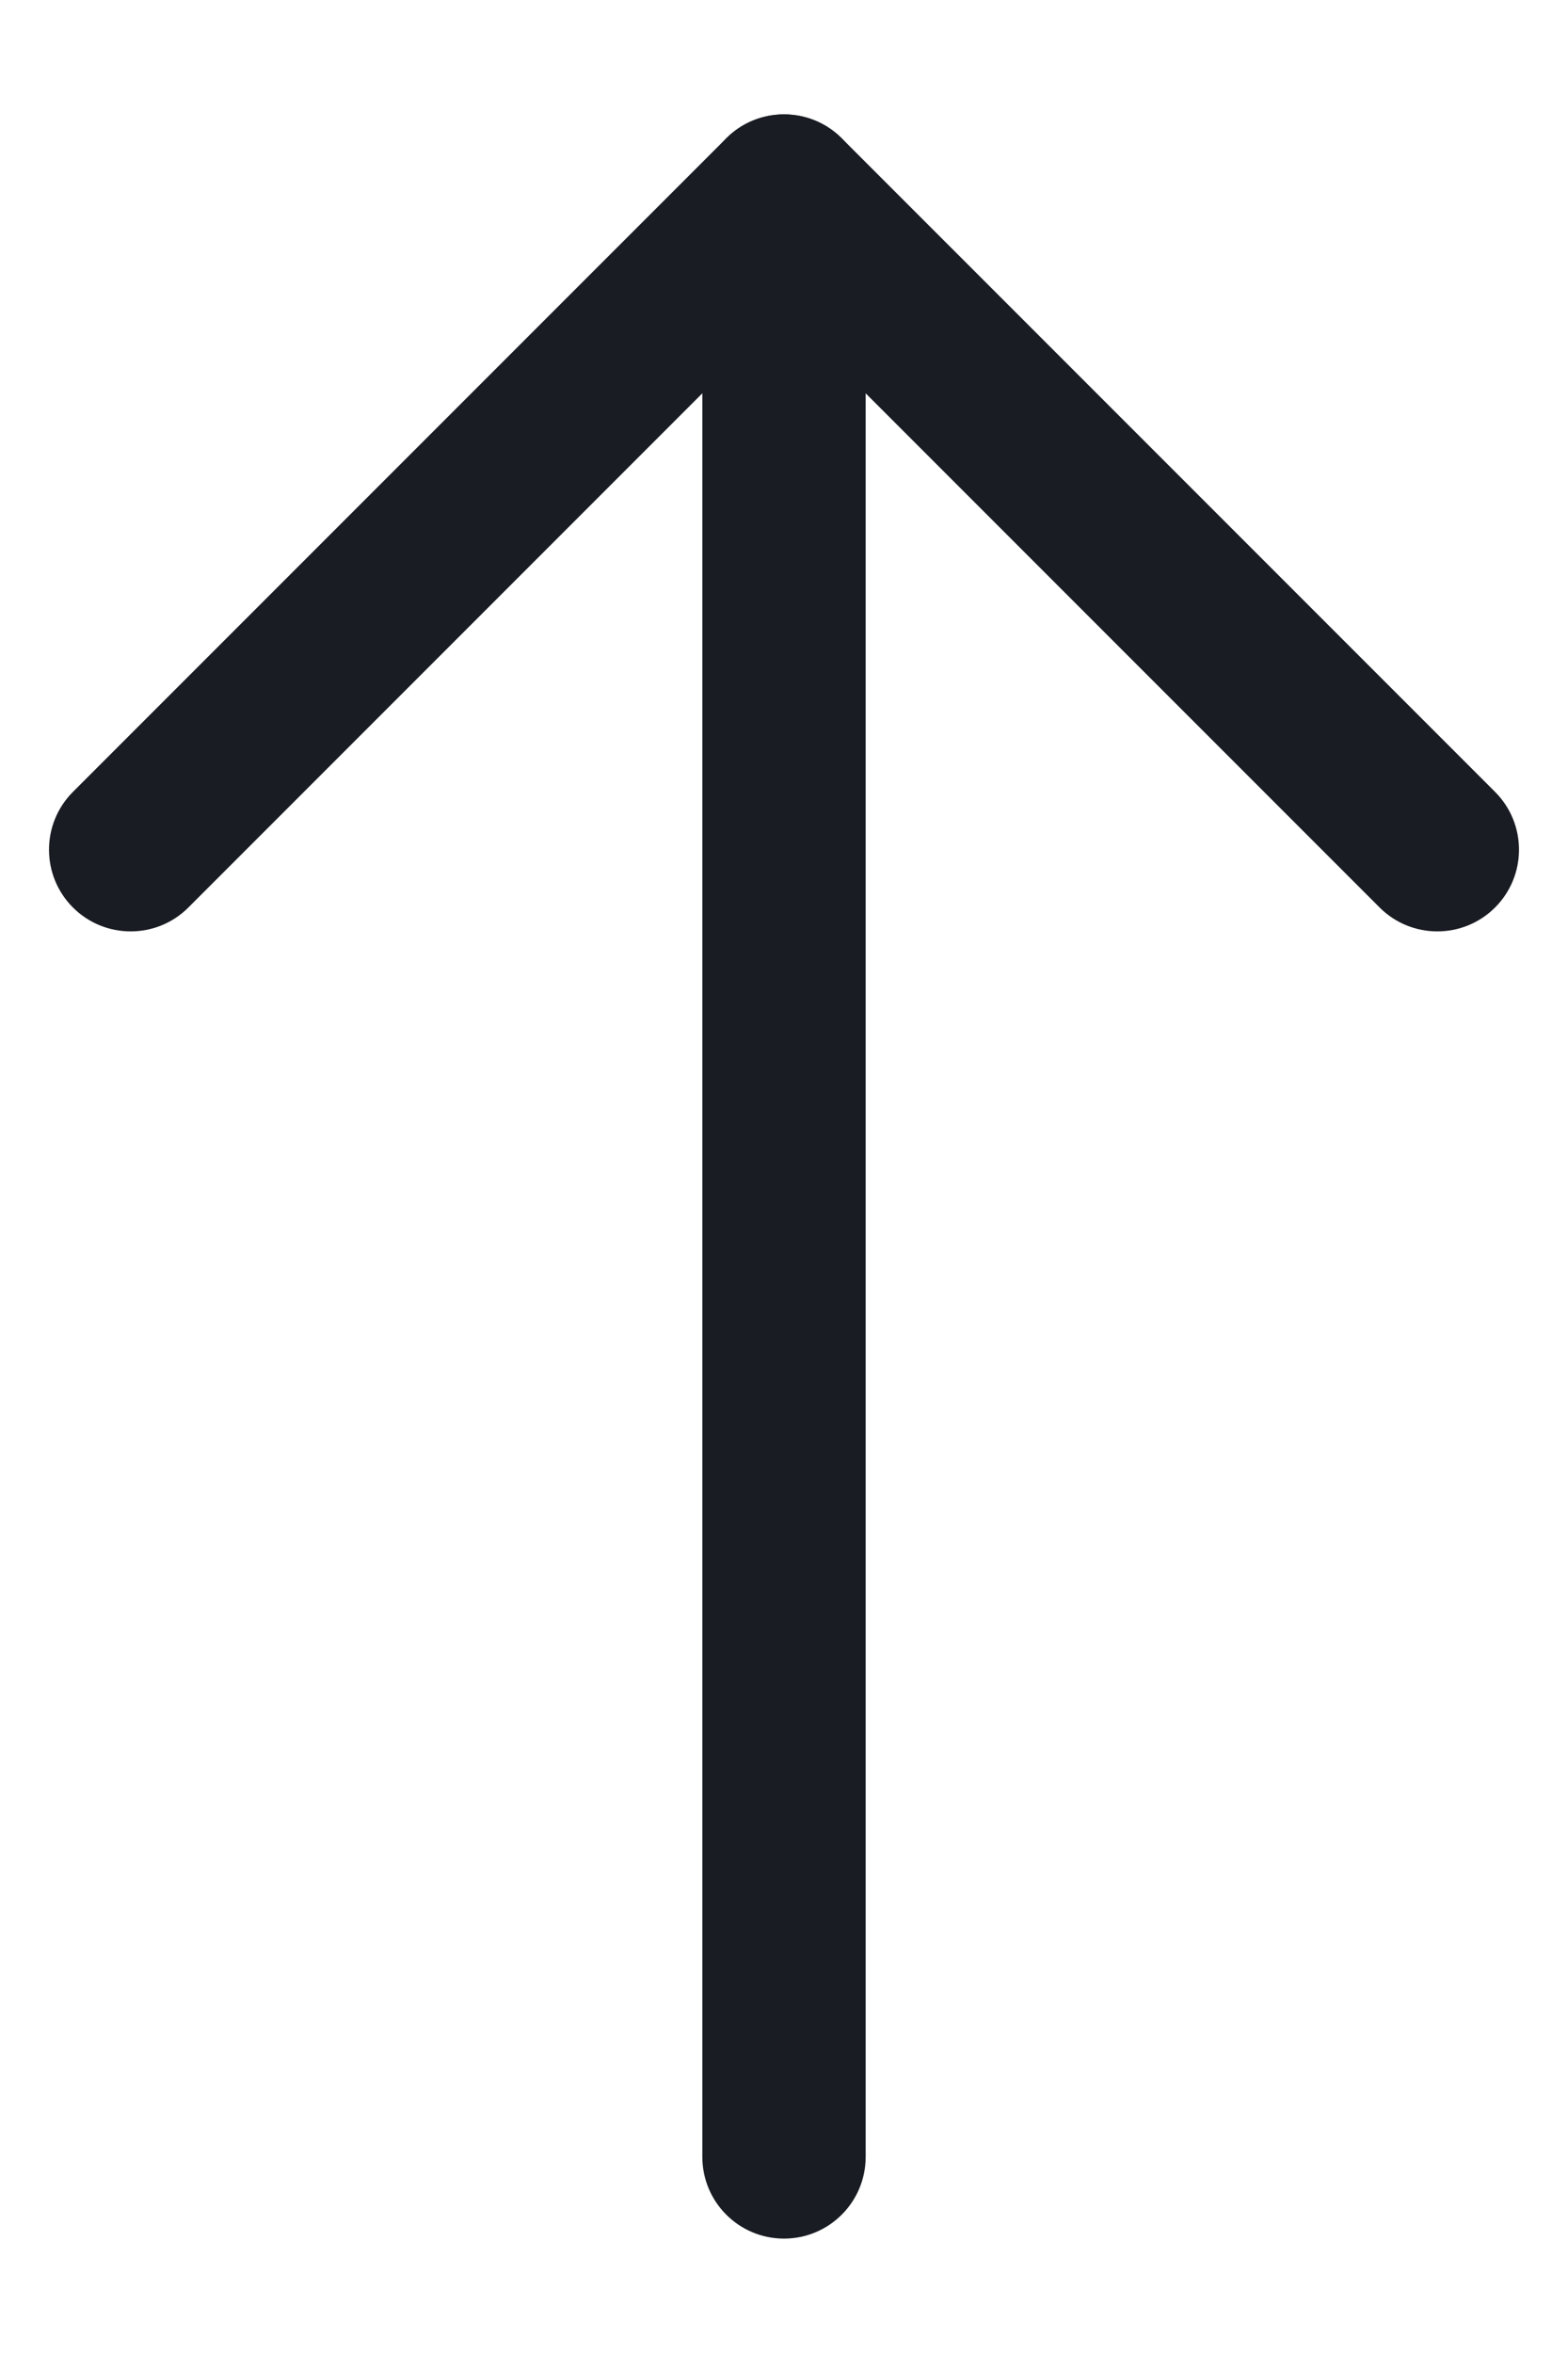
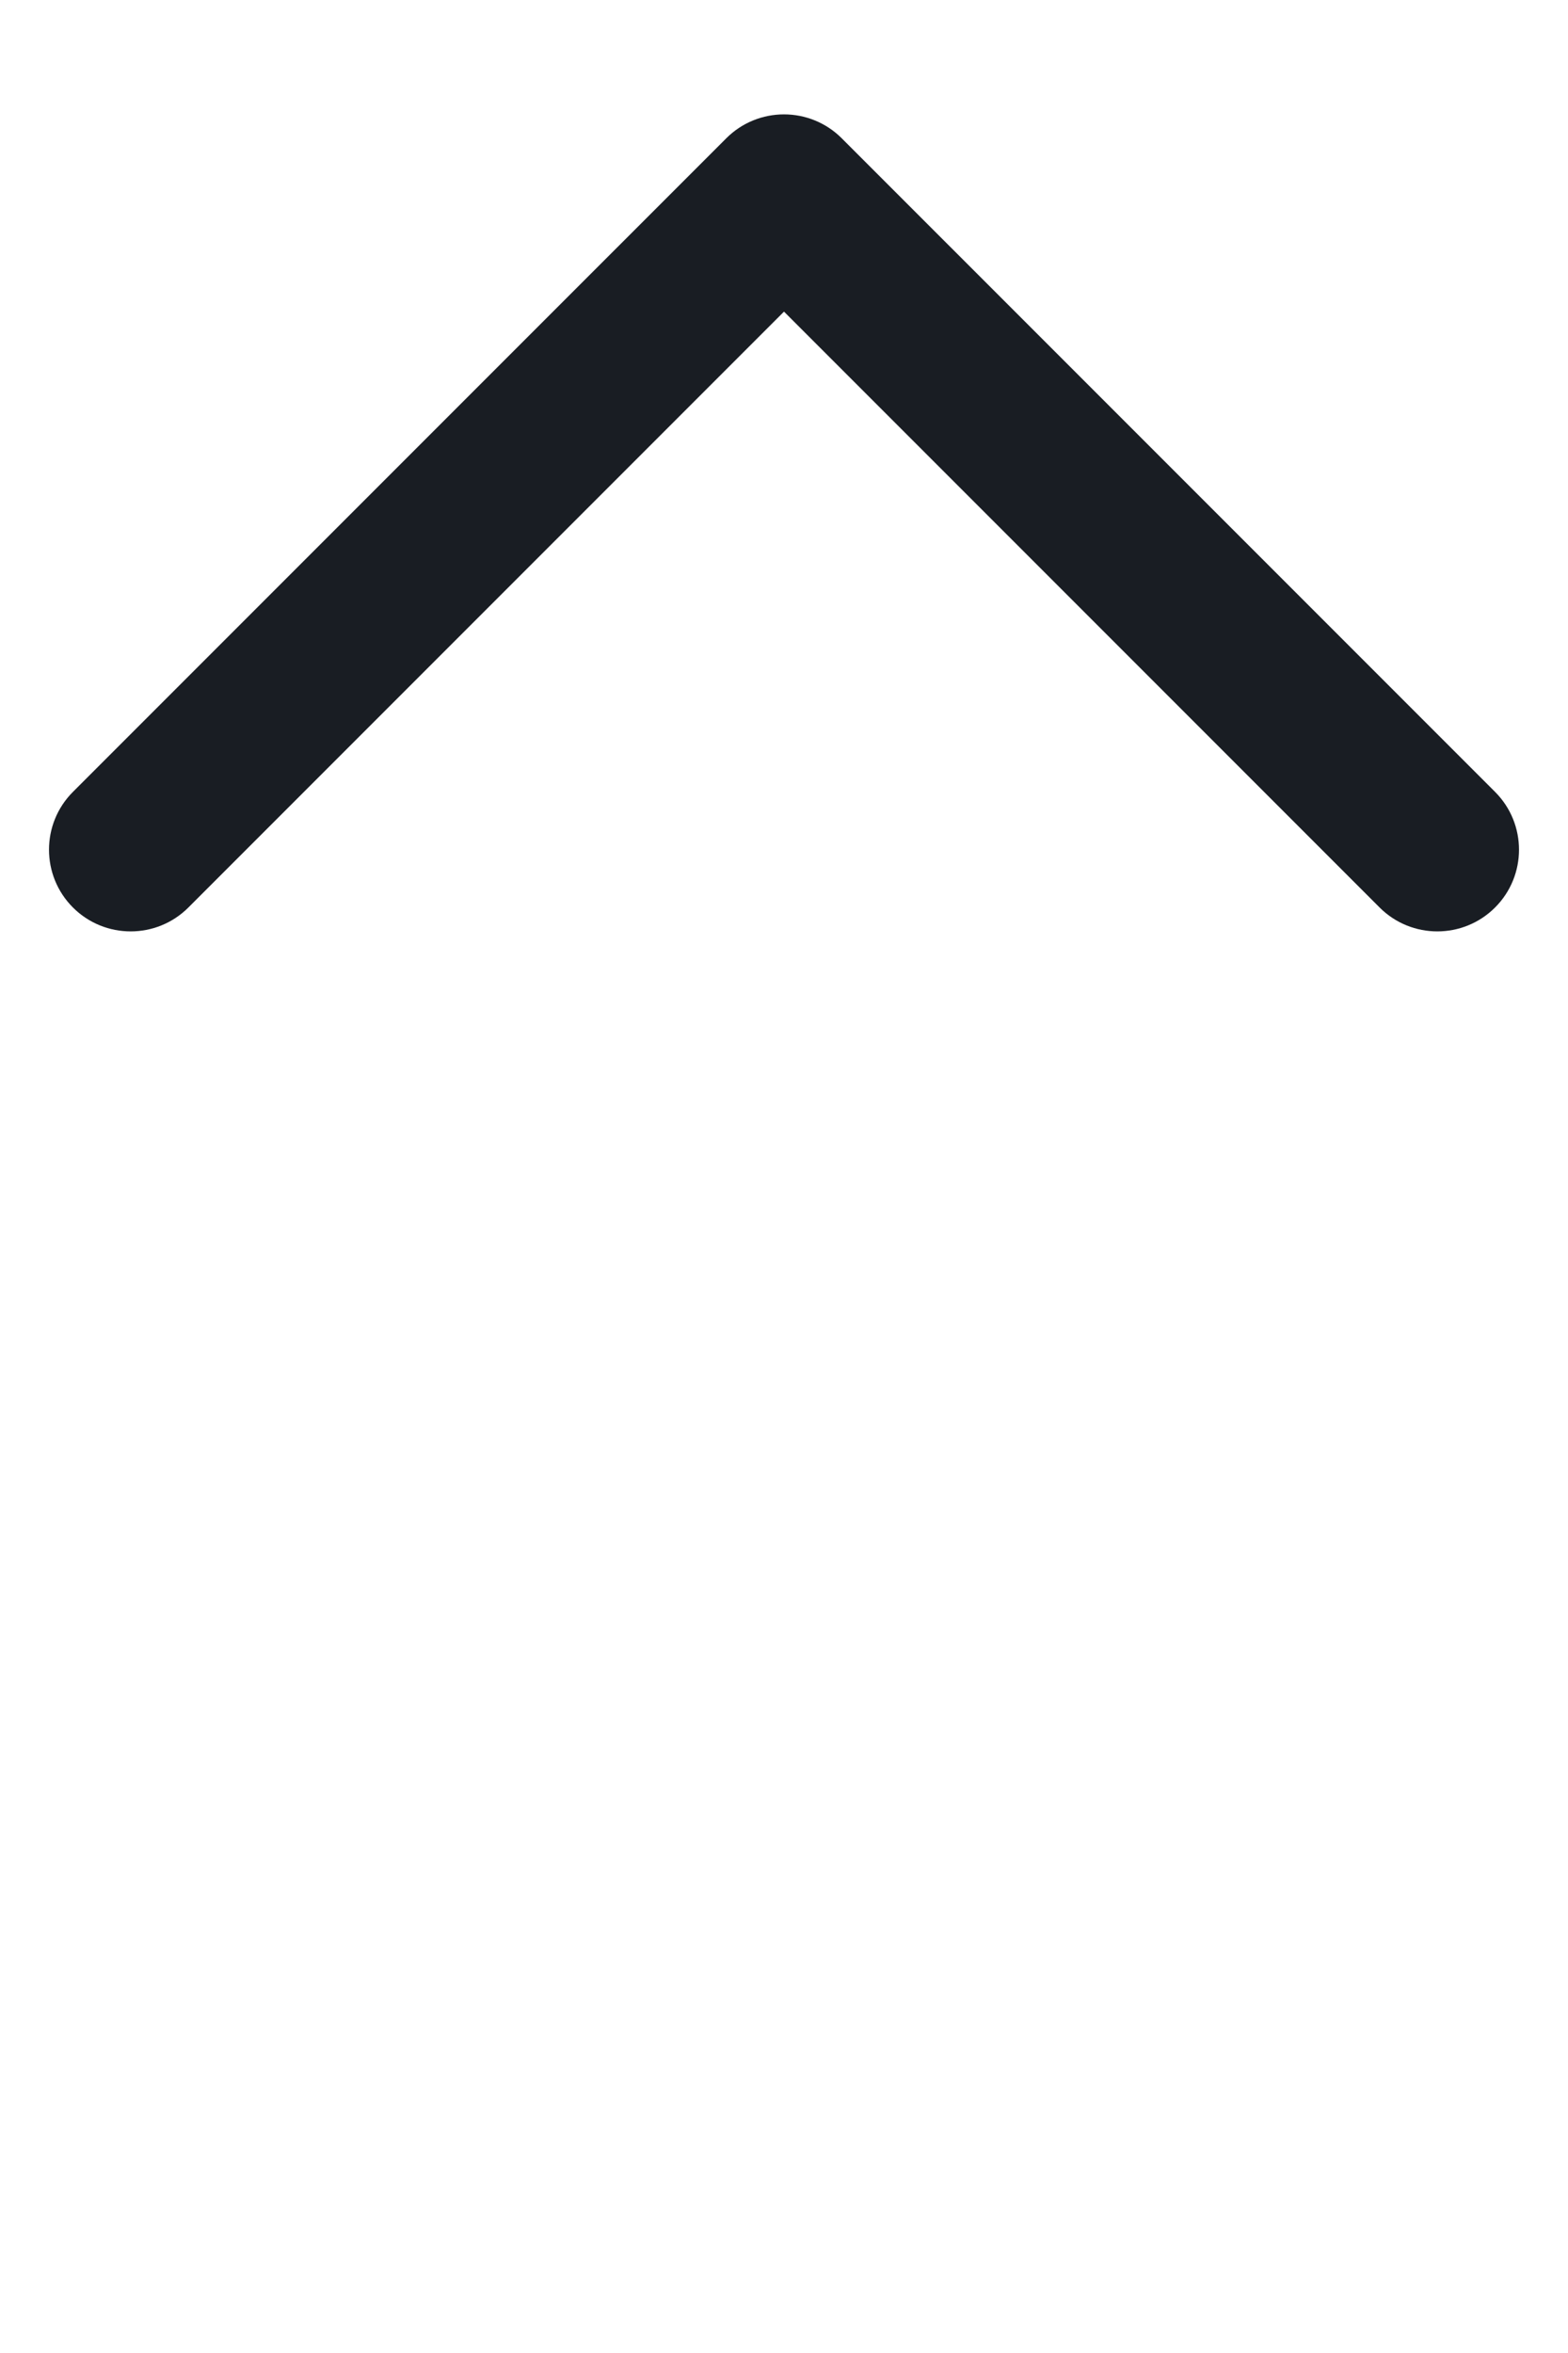
<svg xmlns="http://www.w3.org/2000/svg" width="12" height="18" viewBox="0 0 12 18" fill="none">
-   <path d="M6 17.125C5.655 17.125 5.375 16.845 5.375 16.5L5.375 1.5C5.375 1.155 5.655 0.875 6 0.875C6.345 0.875 6.625 1.155 6.625 1.5L6.625 16.5C6.625 16.845 6.345 17.125 6 17.125Z" fill="#191D23" />
  <path d="M0.558 6.942C0.314 6.698 0.314 6.302 0.558 6.058L5.558 1.058C5.802 0.814 6.198 0.814 6.442 1.058L11.442 6.058C11.686 6.302 11.686 6.698 11.442 6.942C11.198 7.186 10.802 7.186 10.558 6.942L6 2.384L1.442 6.942C1.198 7.186 0.802 7.186 0.558 6.942Z" fill="#191D23" />
</svg>